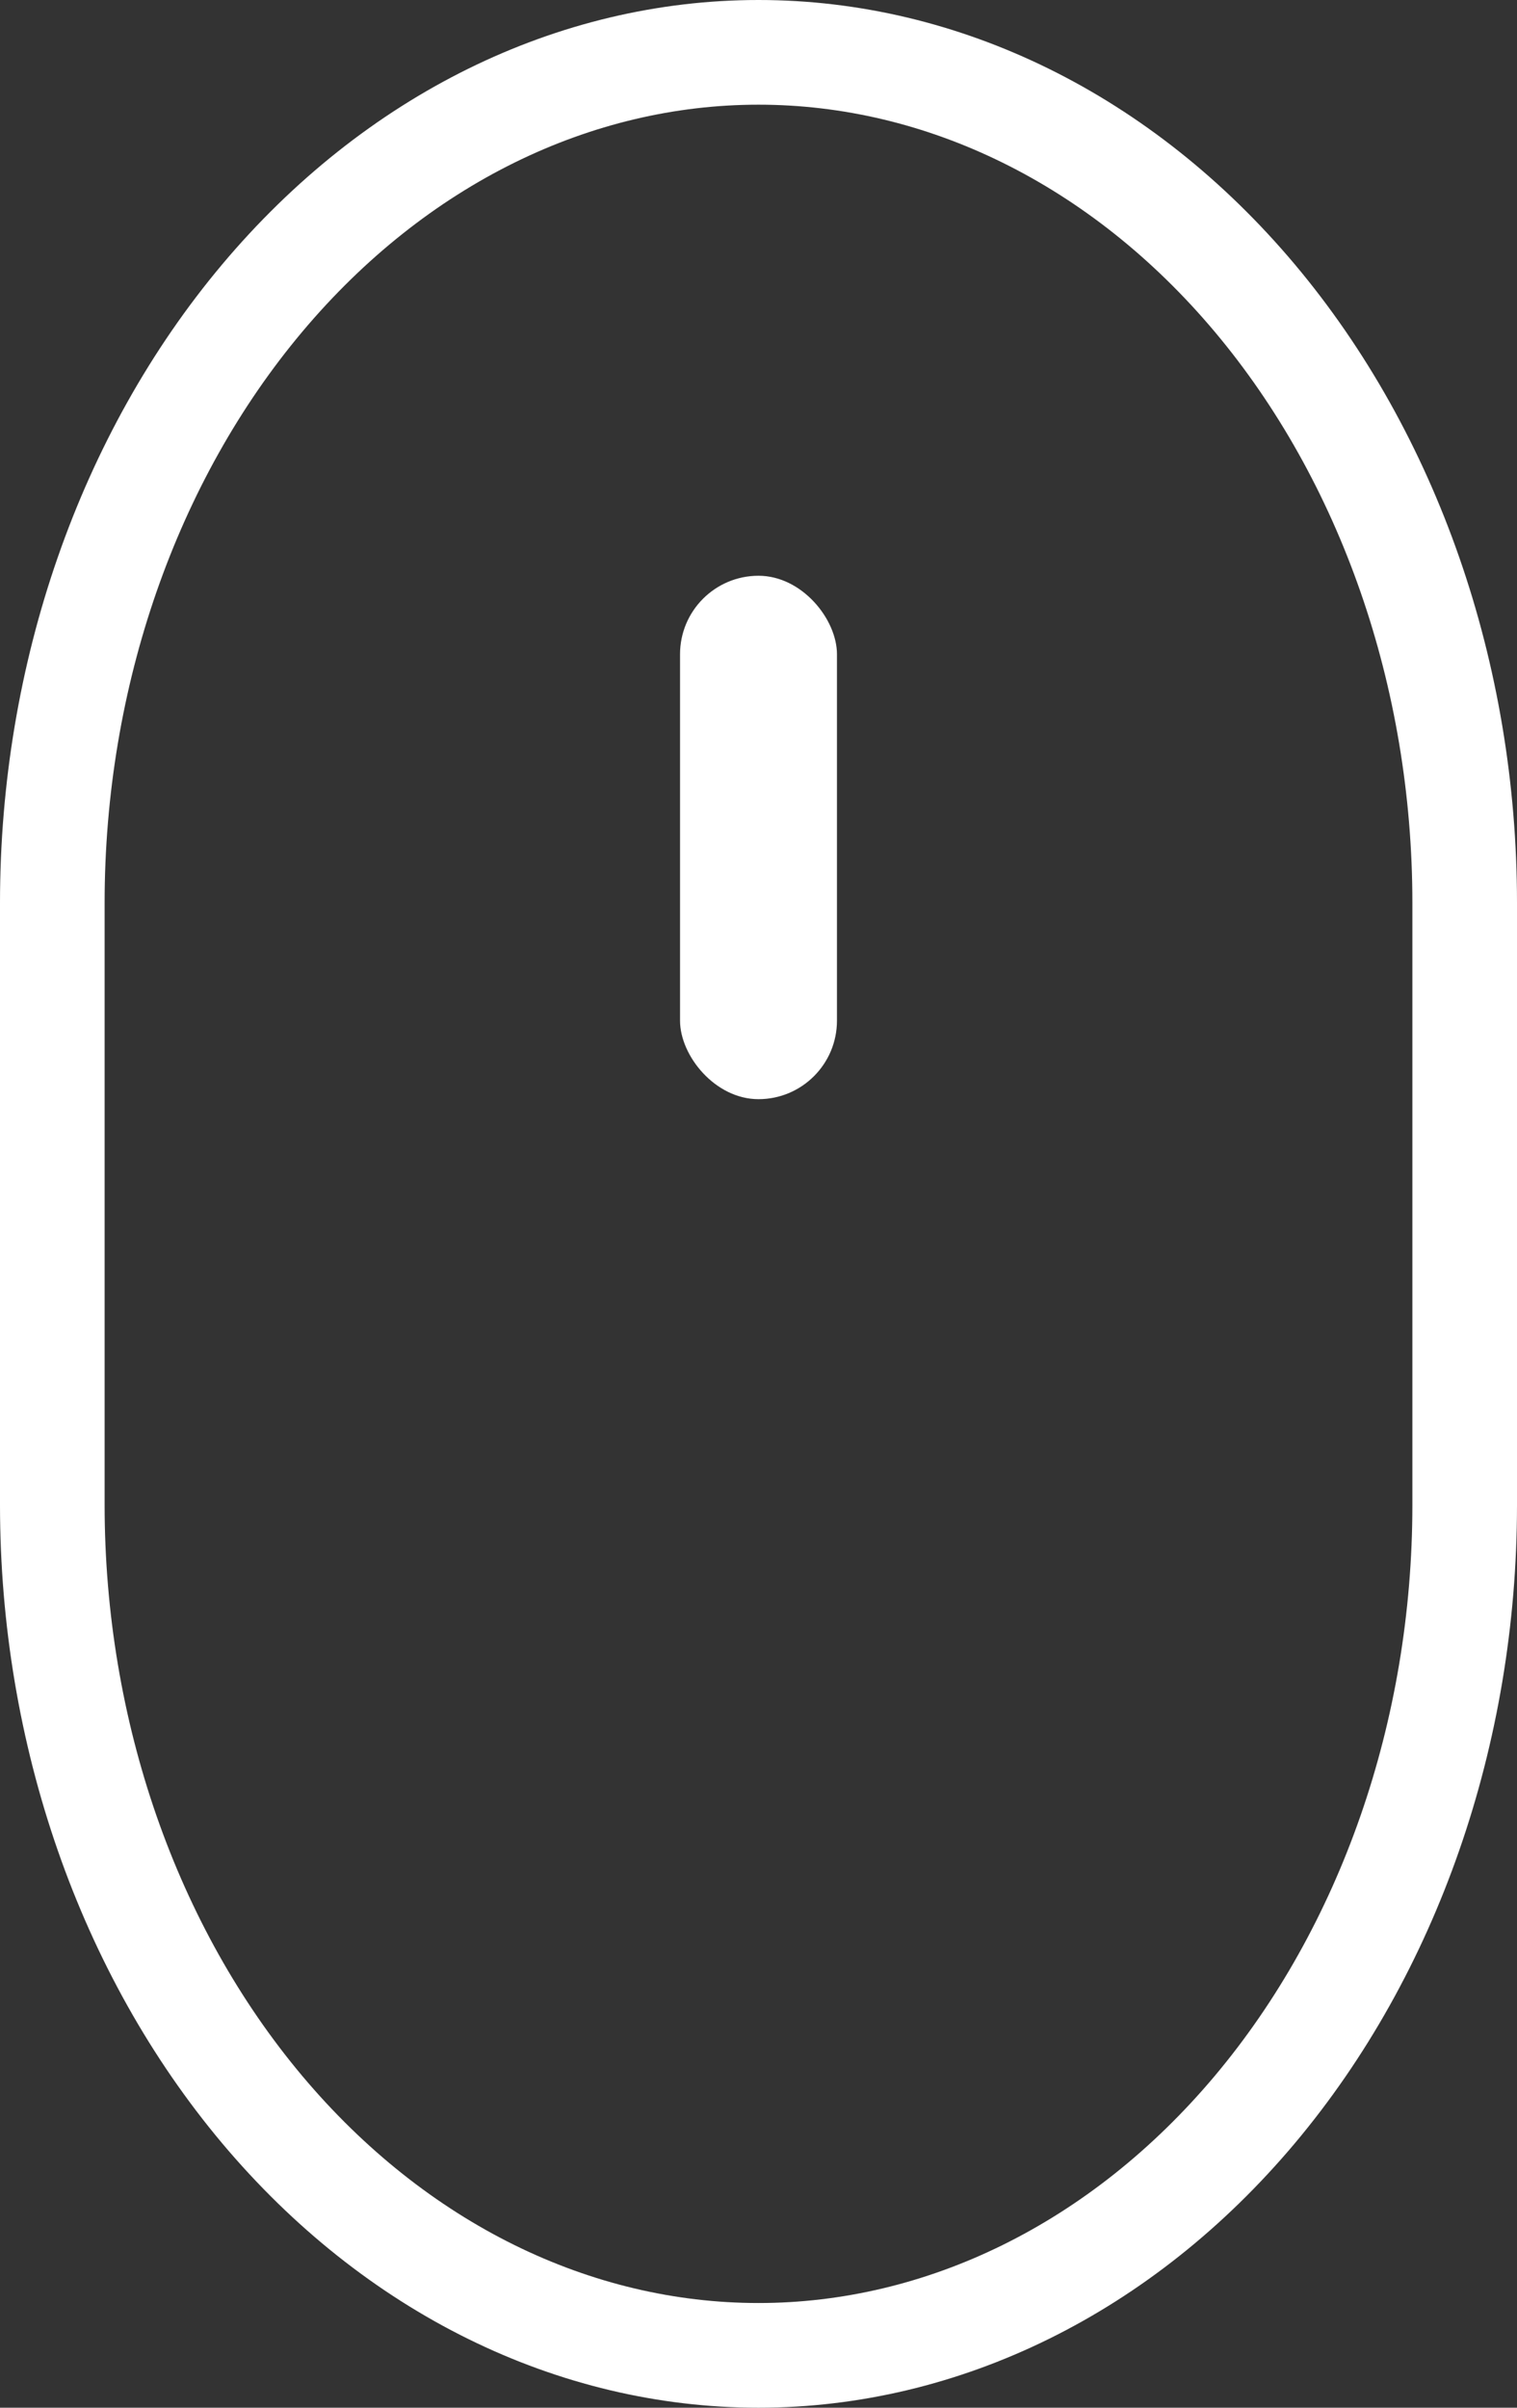
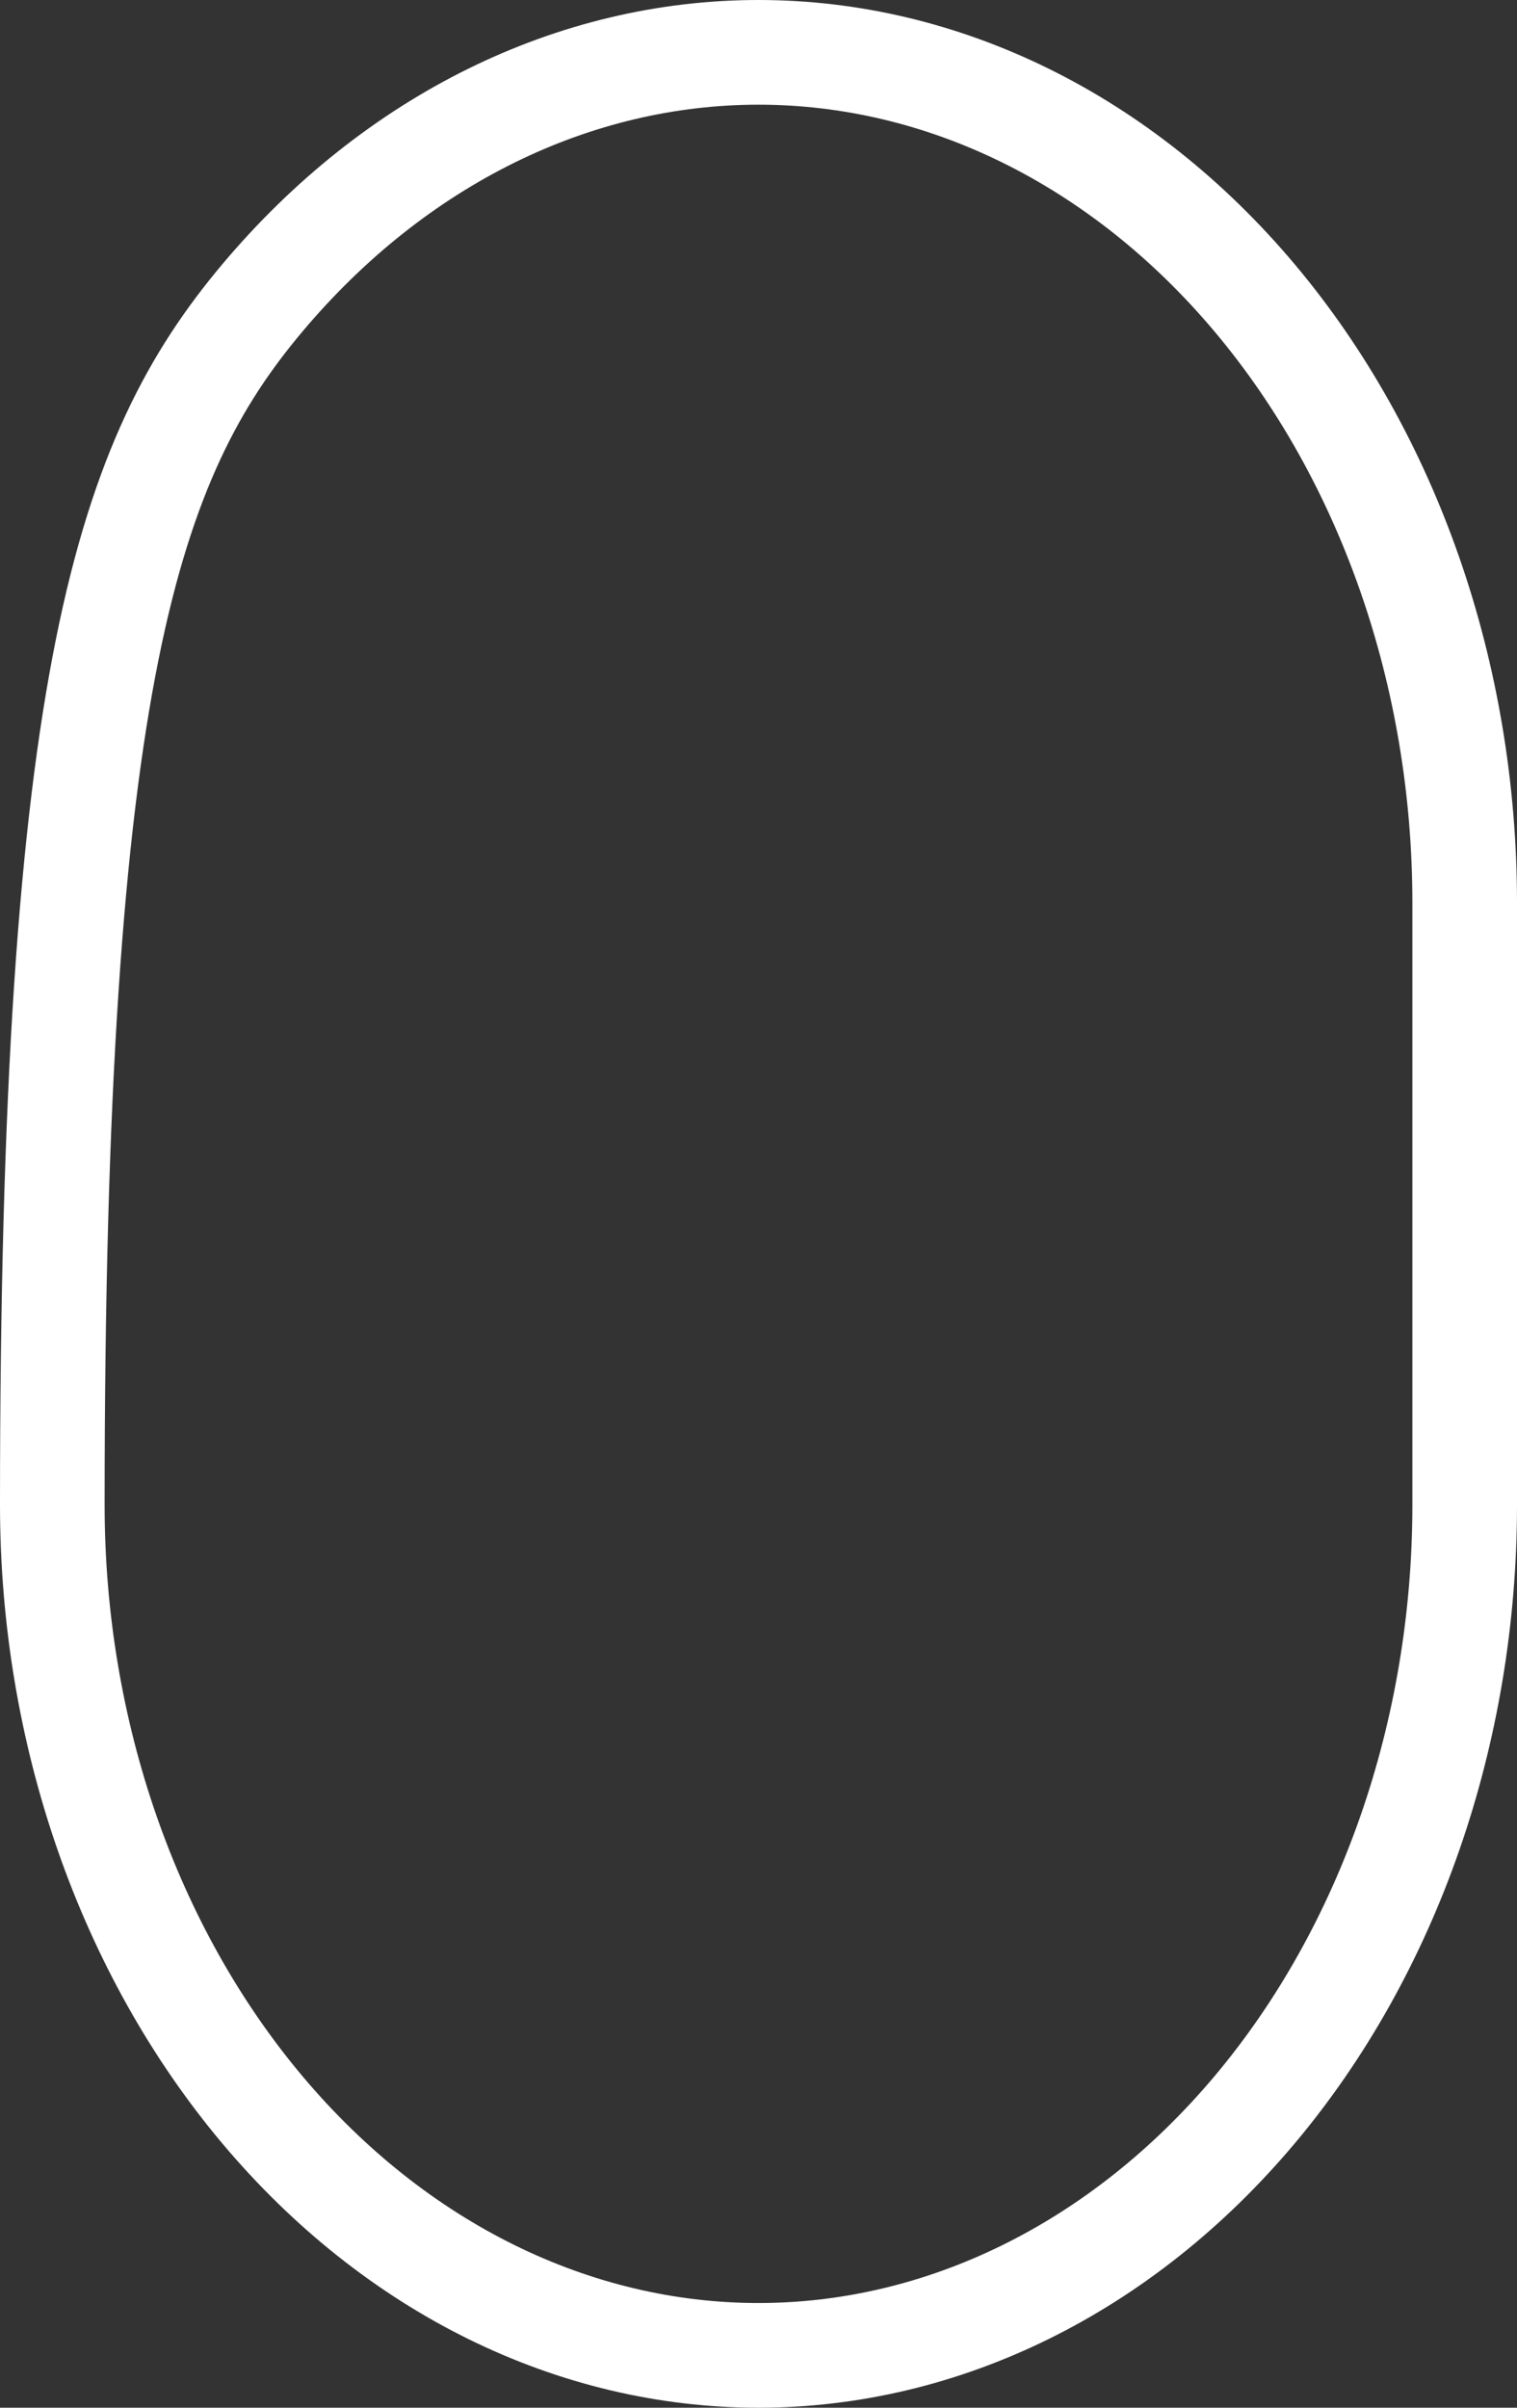
<svg xmlns="http://www.w3.org/2000/svg" width="29" height="46" viewBox="0 0 29 46" fill="none">
  <rect x="0" y="0" width="29" height="46" fill="#333333" stroke="none" />
-   <rect x="13" y="11" width="3" height="10" rx="1.5" fill="white" />
-   <path d="M5.012 5.696C7.563 2.662 10.981 1 14.5 1C18.019 1 21.437 2.662 23.988 5.696C26.542 8.735 28 12.889 28 17.25V28.75C28 33.111 26.542 37.265 23.988 40.304C21.437 43.338 18.019 45 14.5 45C10.981 45 7.563 43.338 5.012 40.304C2.458 37.265 1 33.111 1 28.75V17.25C1 12.889 2.458 8.735 5.012 5.696Z" stroke="white" stroke-width="2" />
+   <path d="M5.012 5.696C7.563 2.662 10.981 1 14.5 1C18.019 1 21.437 2.662 23.988 5.696C26.542 8.735 28 12.889 28 17.25V28.75C28 33.111 26.542 37.265 23.988 40.304C21.437 43.338 18.019 45 14.5 45C10.981 45 7.563 43.338 5.012 40.304C2.458 37.265 1 33.111 1 28.75C1 12.889 2.458 8.735 5.012 5.696Z" stroke="white" stroke-width="2" />
</svg>